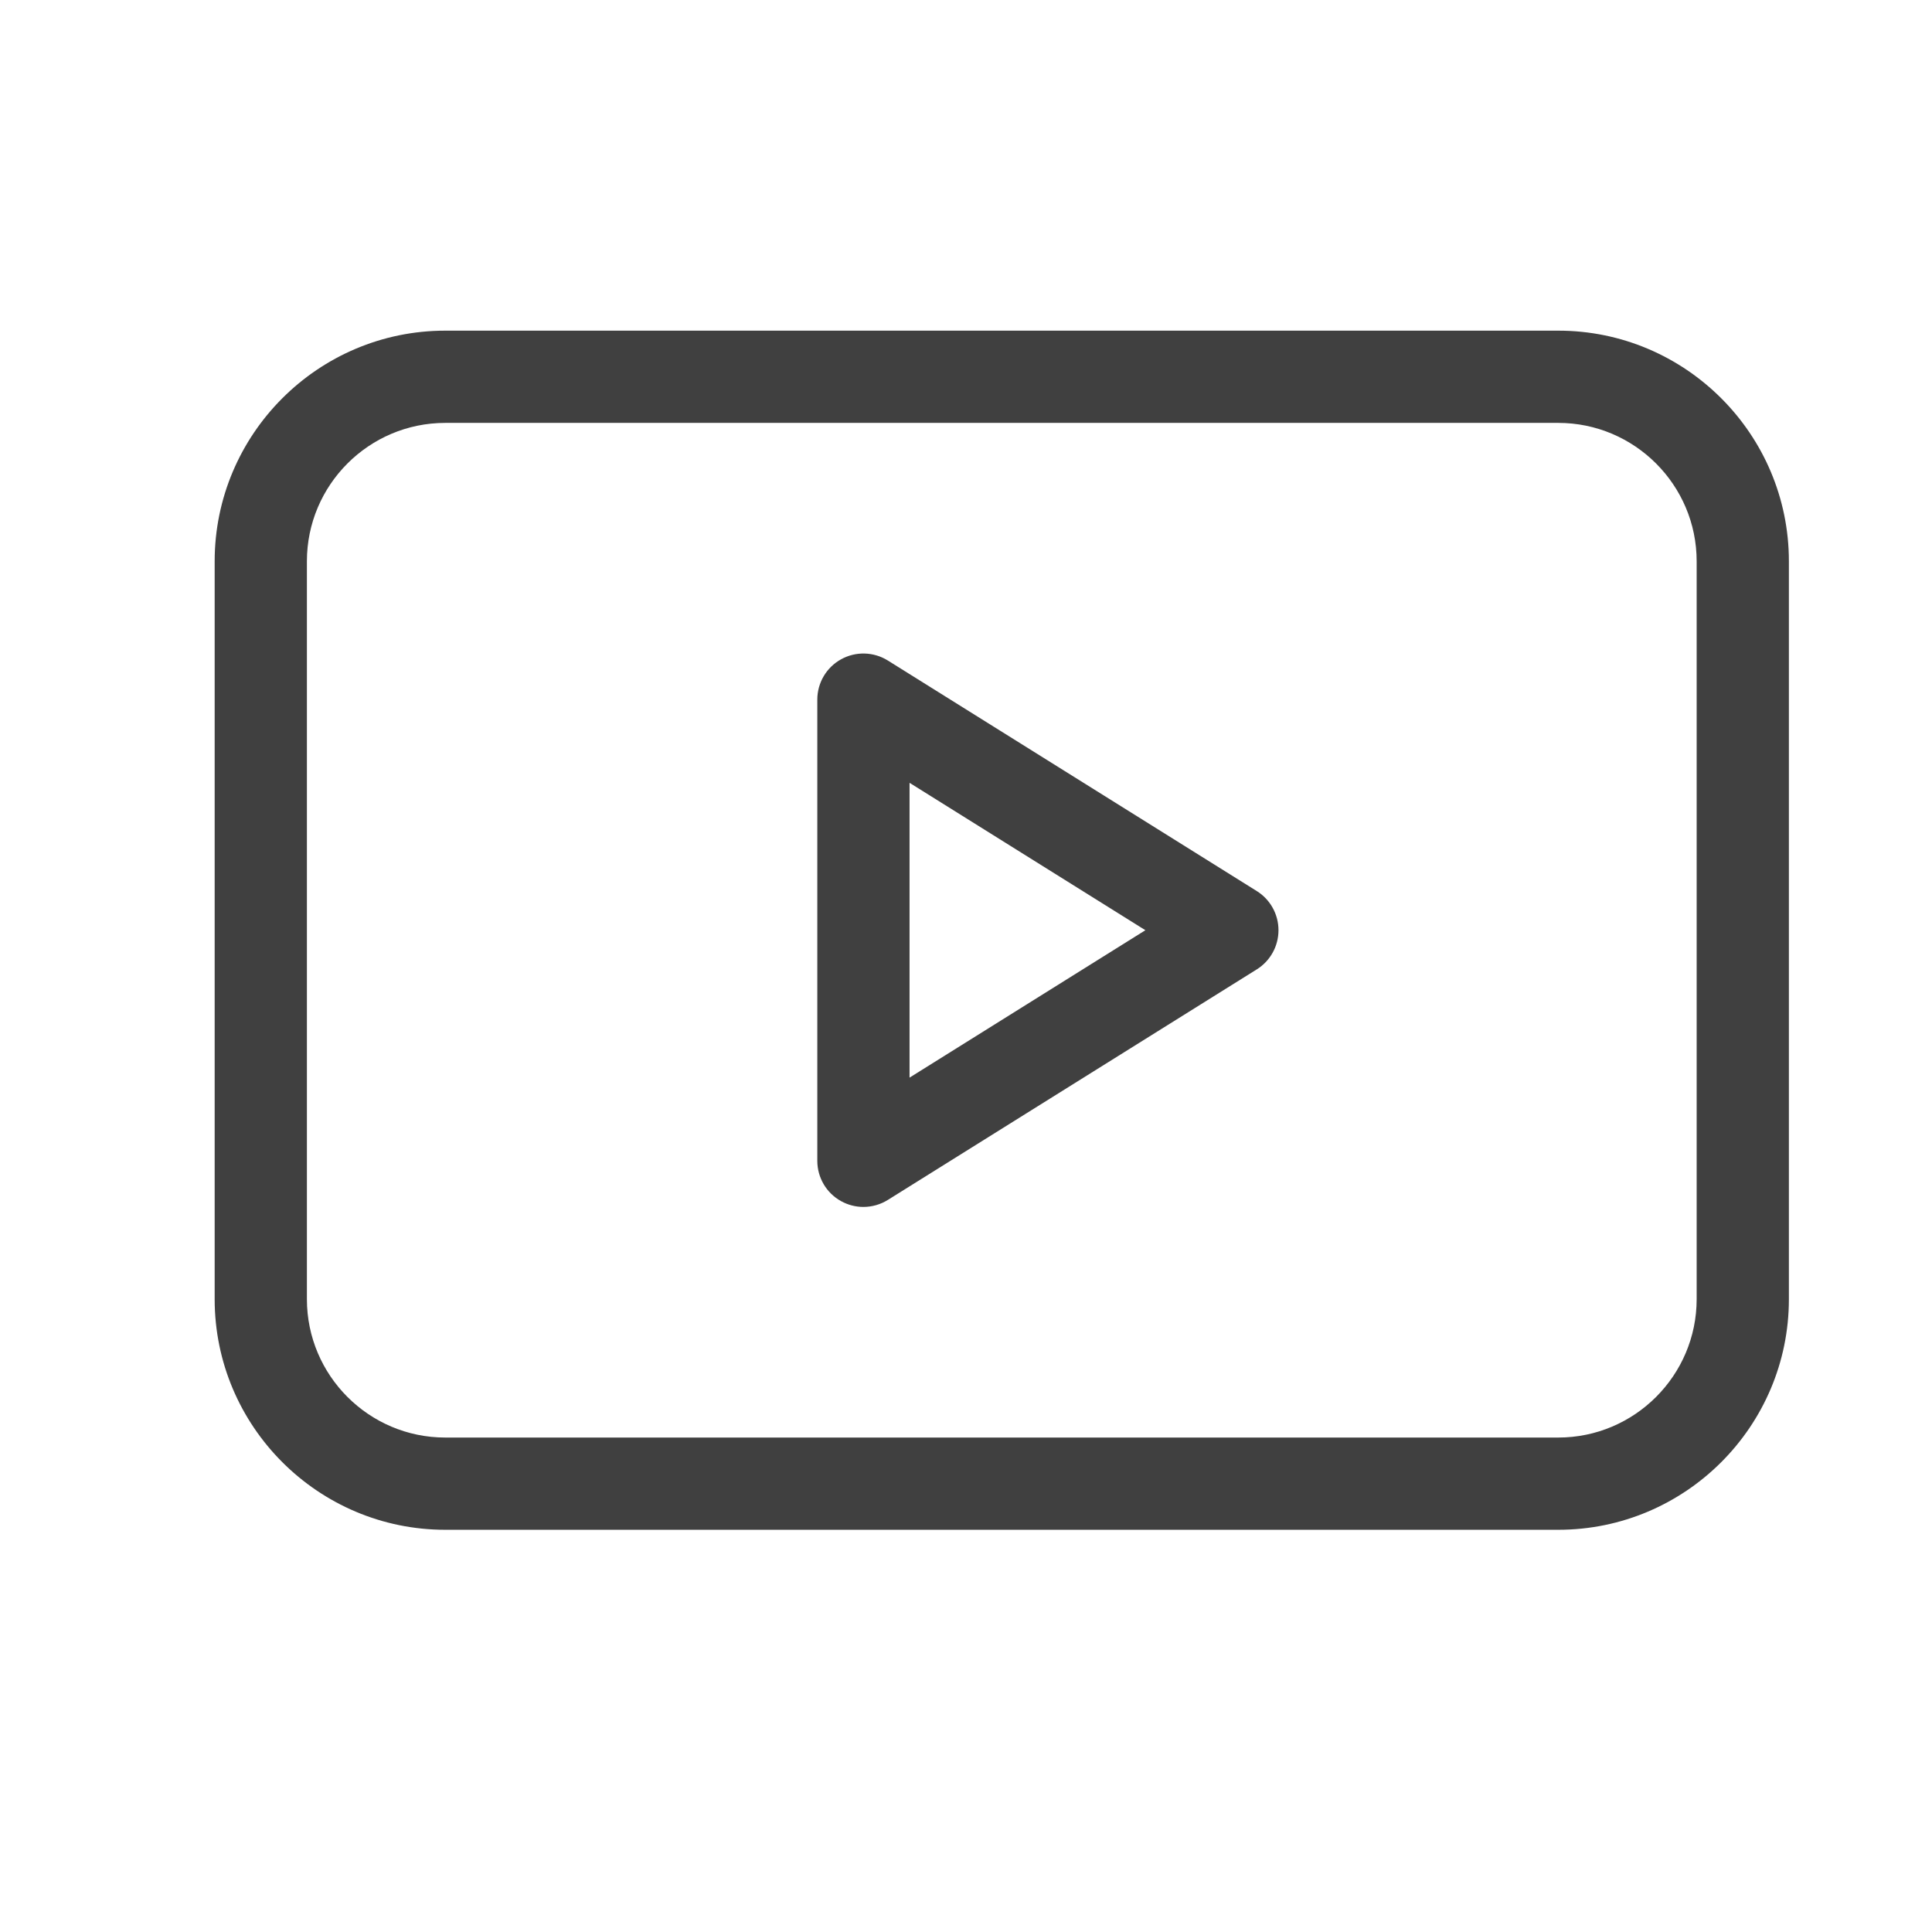
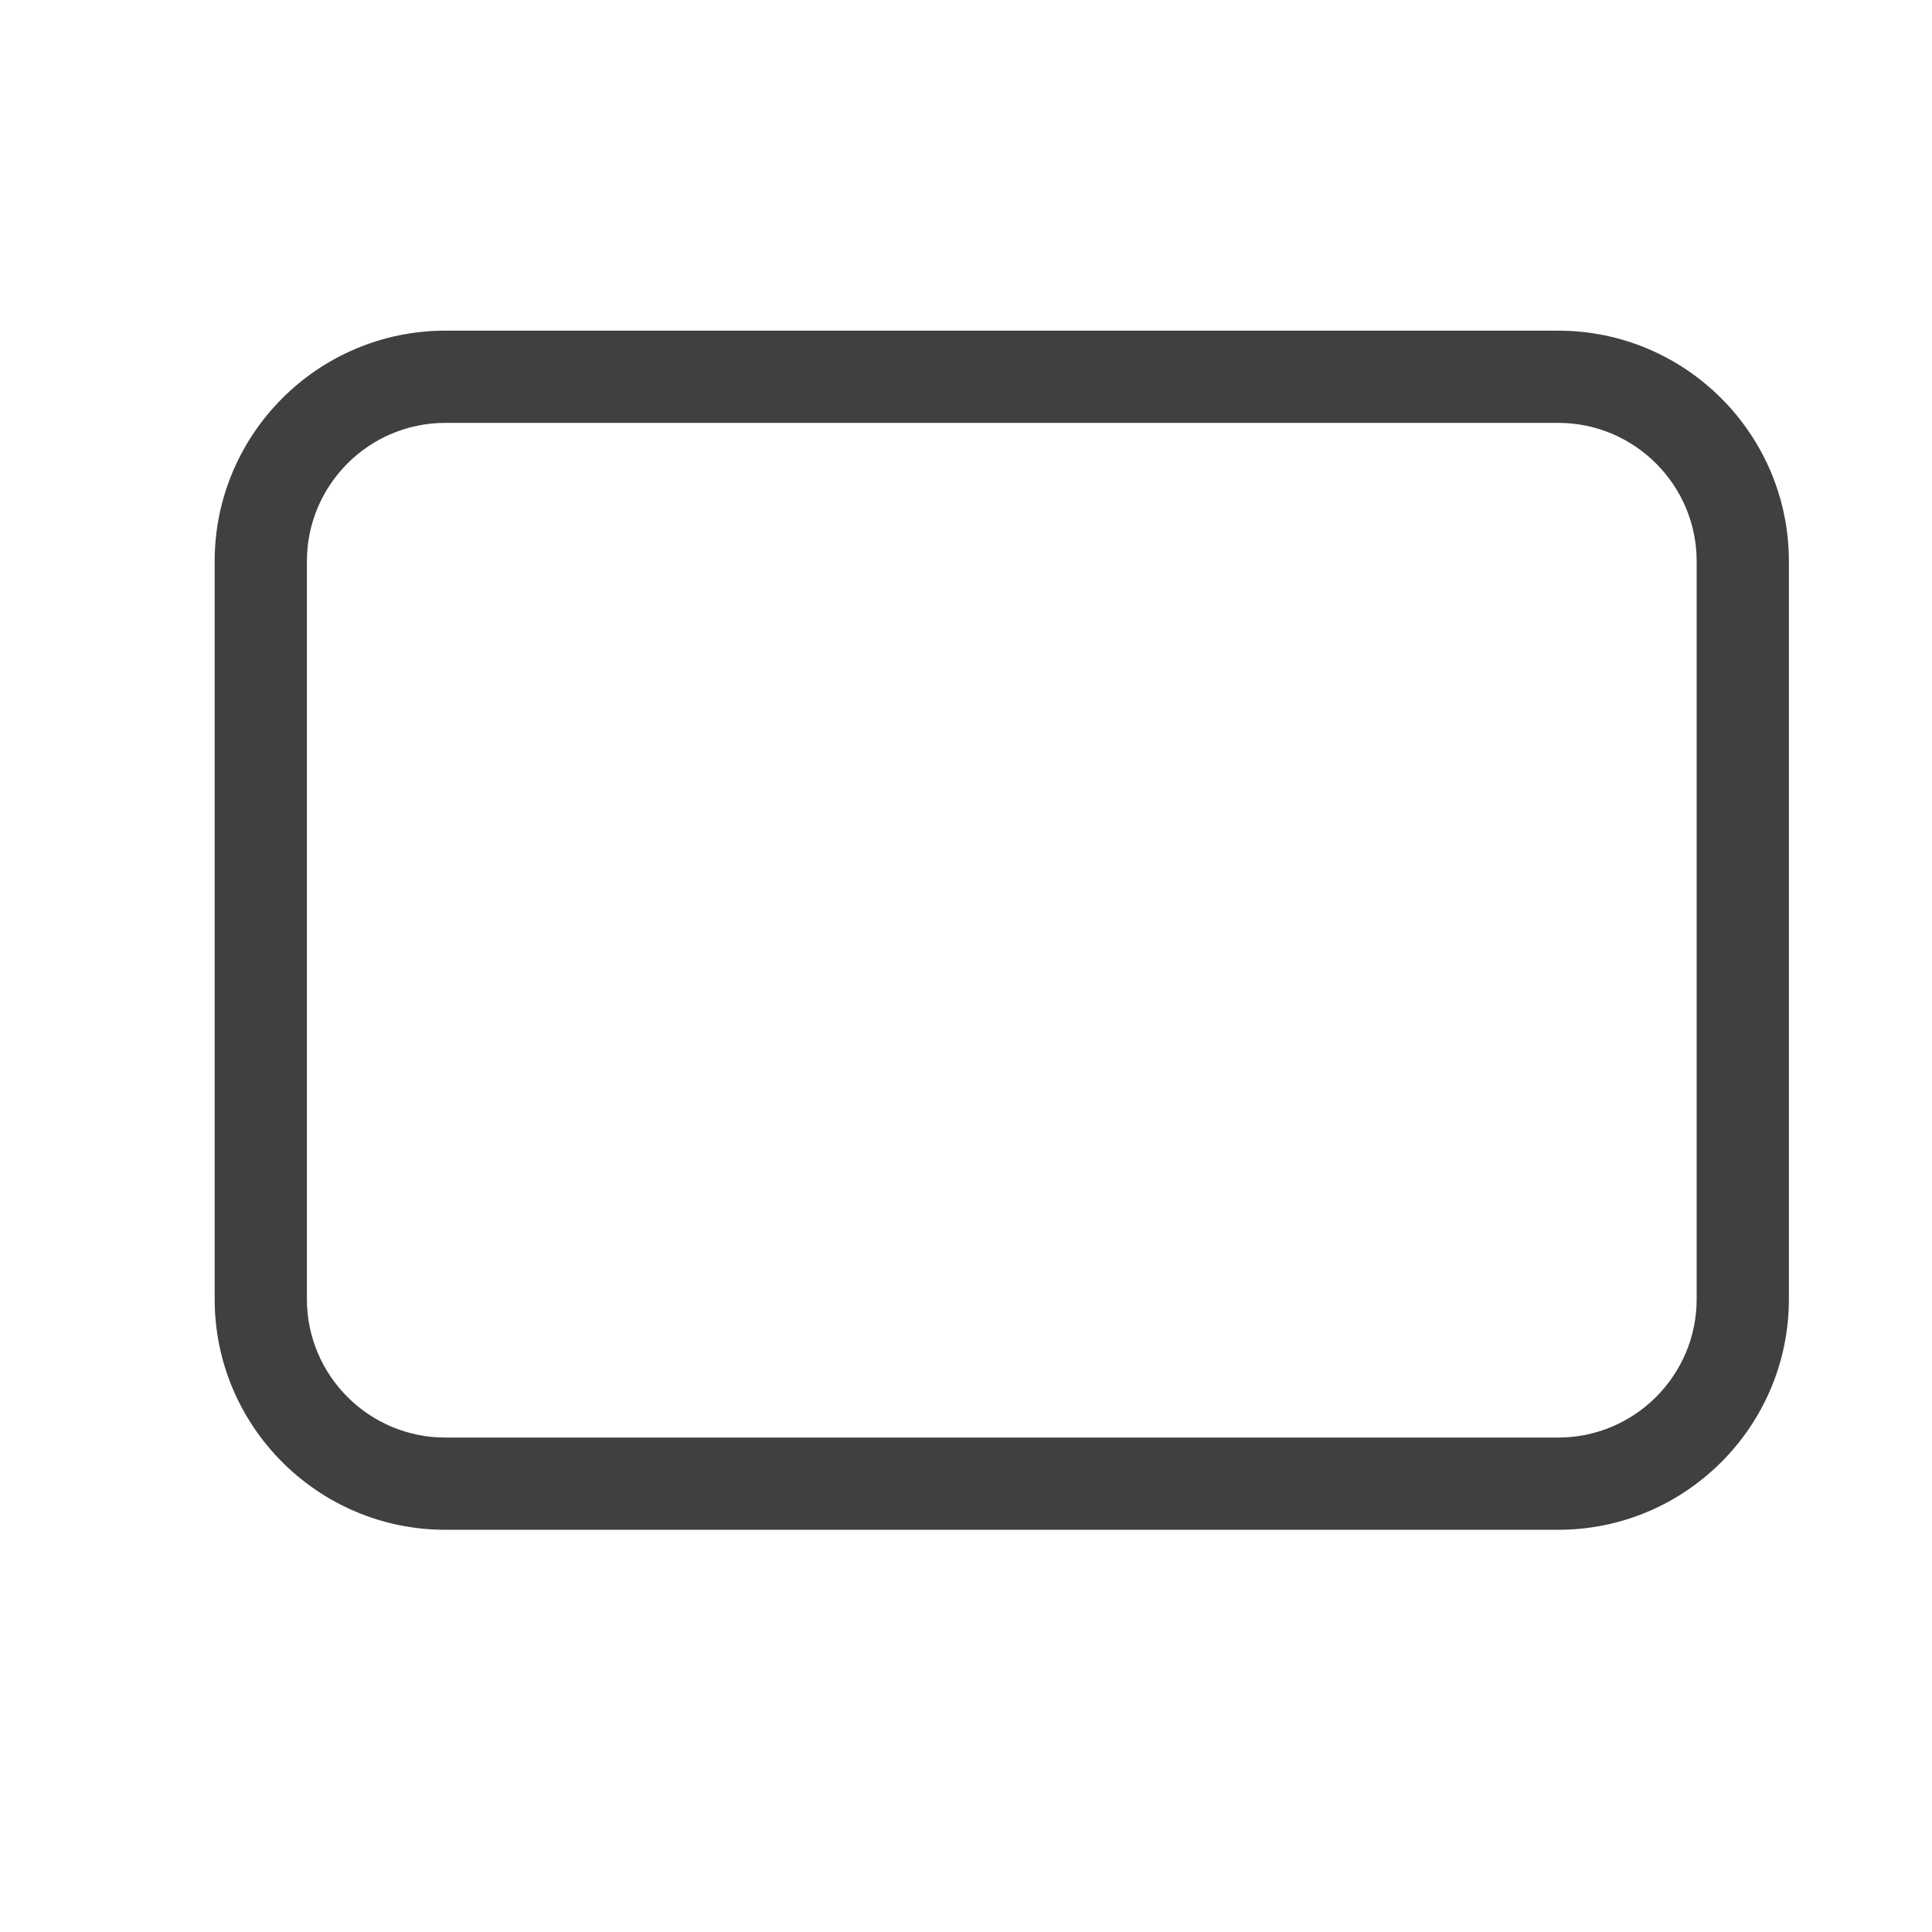
<svg xmlns="http://www.w3.org/2000/svg" width="27" height="27" viewBox="0 0 27 27" fill="none">
-   <path d="M17.564 12.453L12.408 9.231C12.209 9.107 11.959 9.1 11.754 9.214C11.549 9.327 11.422 9.543 11.422 9.777V16.223C11.422 16.457 11.549 16.673 11.754 16.786C11.851 16.84 11.959 16.867 12.066 16.867C12.185 16.867 12.304 16.834 12.408 16.769L17.564 13.547C17.753 13.429 17.867 13.222 17.867 13C17.867 12.778 17.753 12.571 17.564 12.453ZM12.711 15.06V10.94L16.007 13L12.711 15.06Z" fill="#404040" />
  <path d="M21.777 4.621H6.223C4.446 4.621 3 6.067 3 7.844V18.156C3 19.933 4.446 21.379 6.223 21.379H21.777C23.554 21.379 25 19.933 25 18.156V7.844C25 6.067 23.554 4.621 21.777 4.621ZM23.711 18.156C23.711 19.222 22.843 20.09 21.777 20.09H6.223C5.156 20.09 4.289 19.222 4.289 18.156V7.844C4.289 6.778 5.156 5.91 6.223 5.91H21.777C22.843 5.91 23.711 6.778 23.711 7.844V18.156Z" fill="#404040" />
</svg>